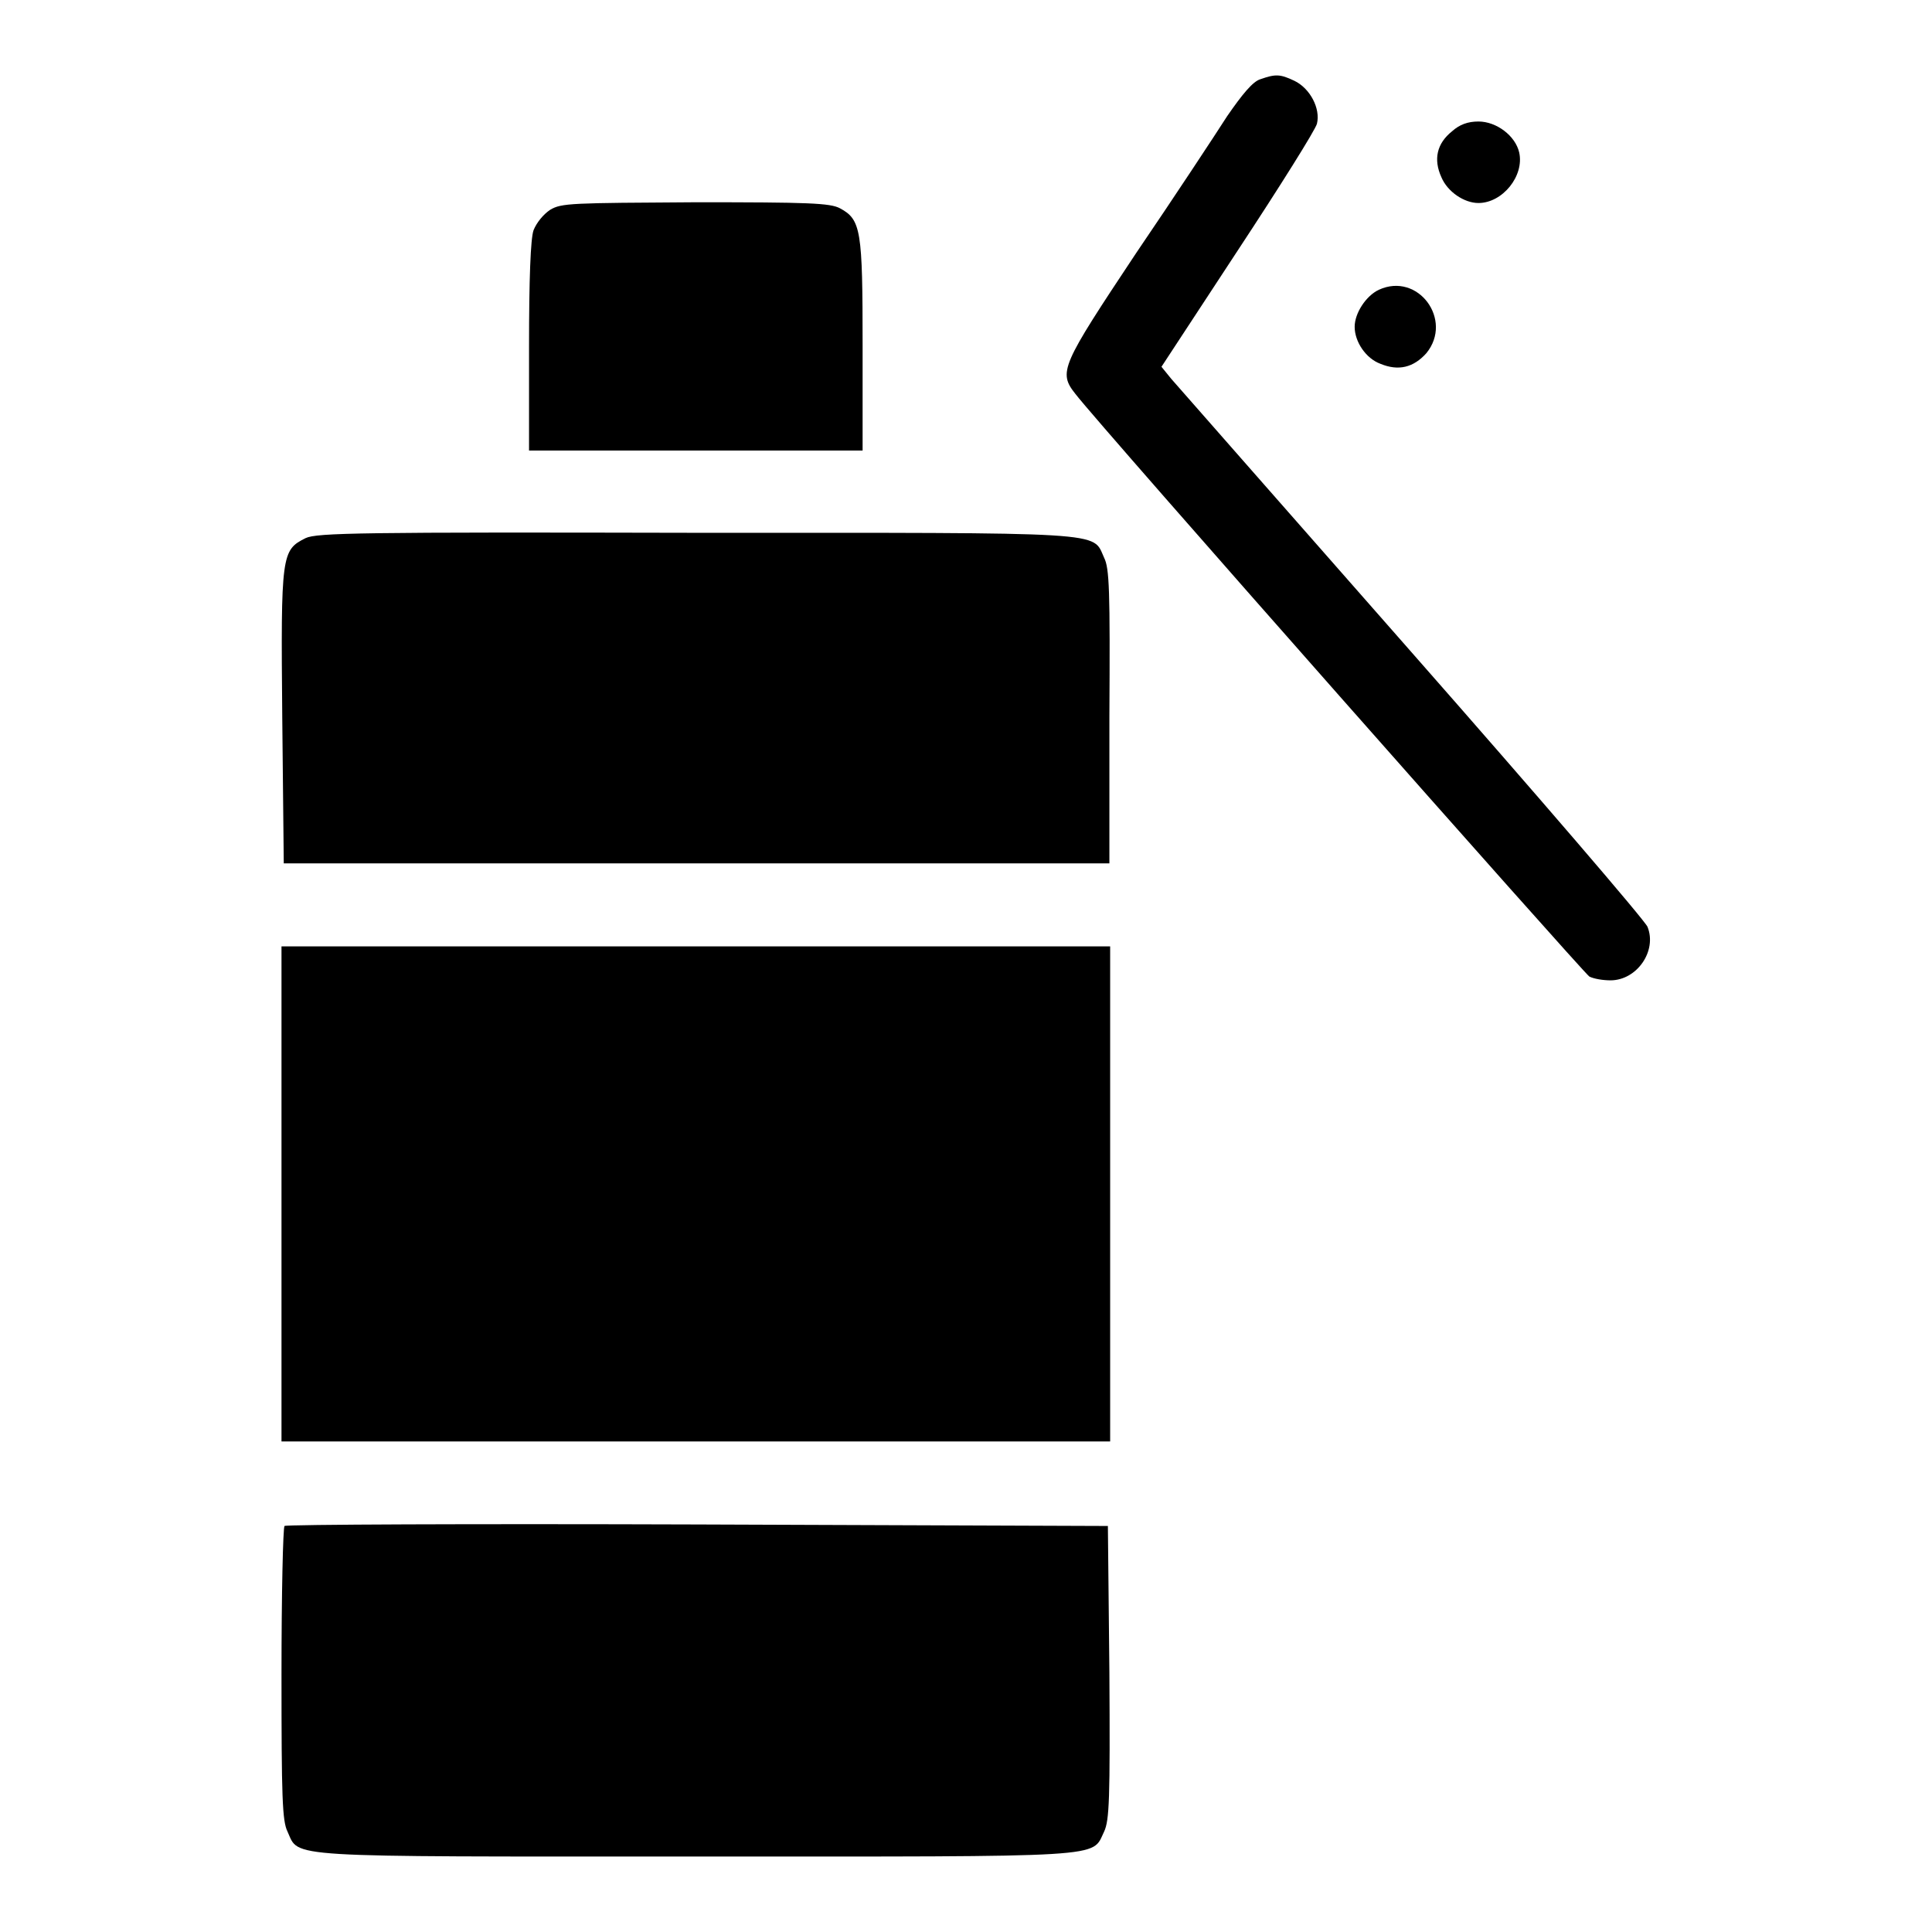
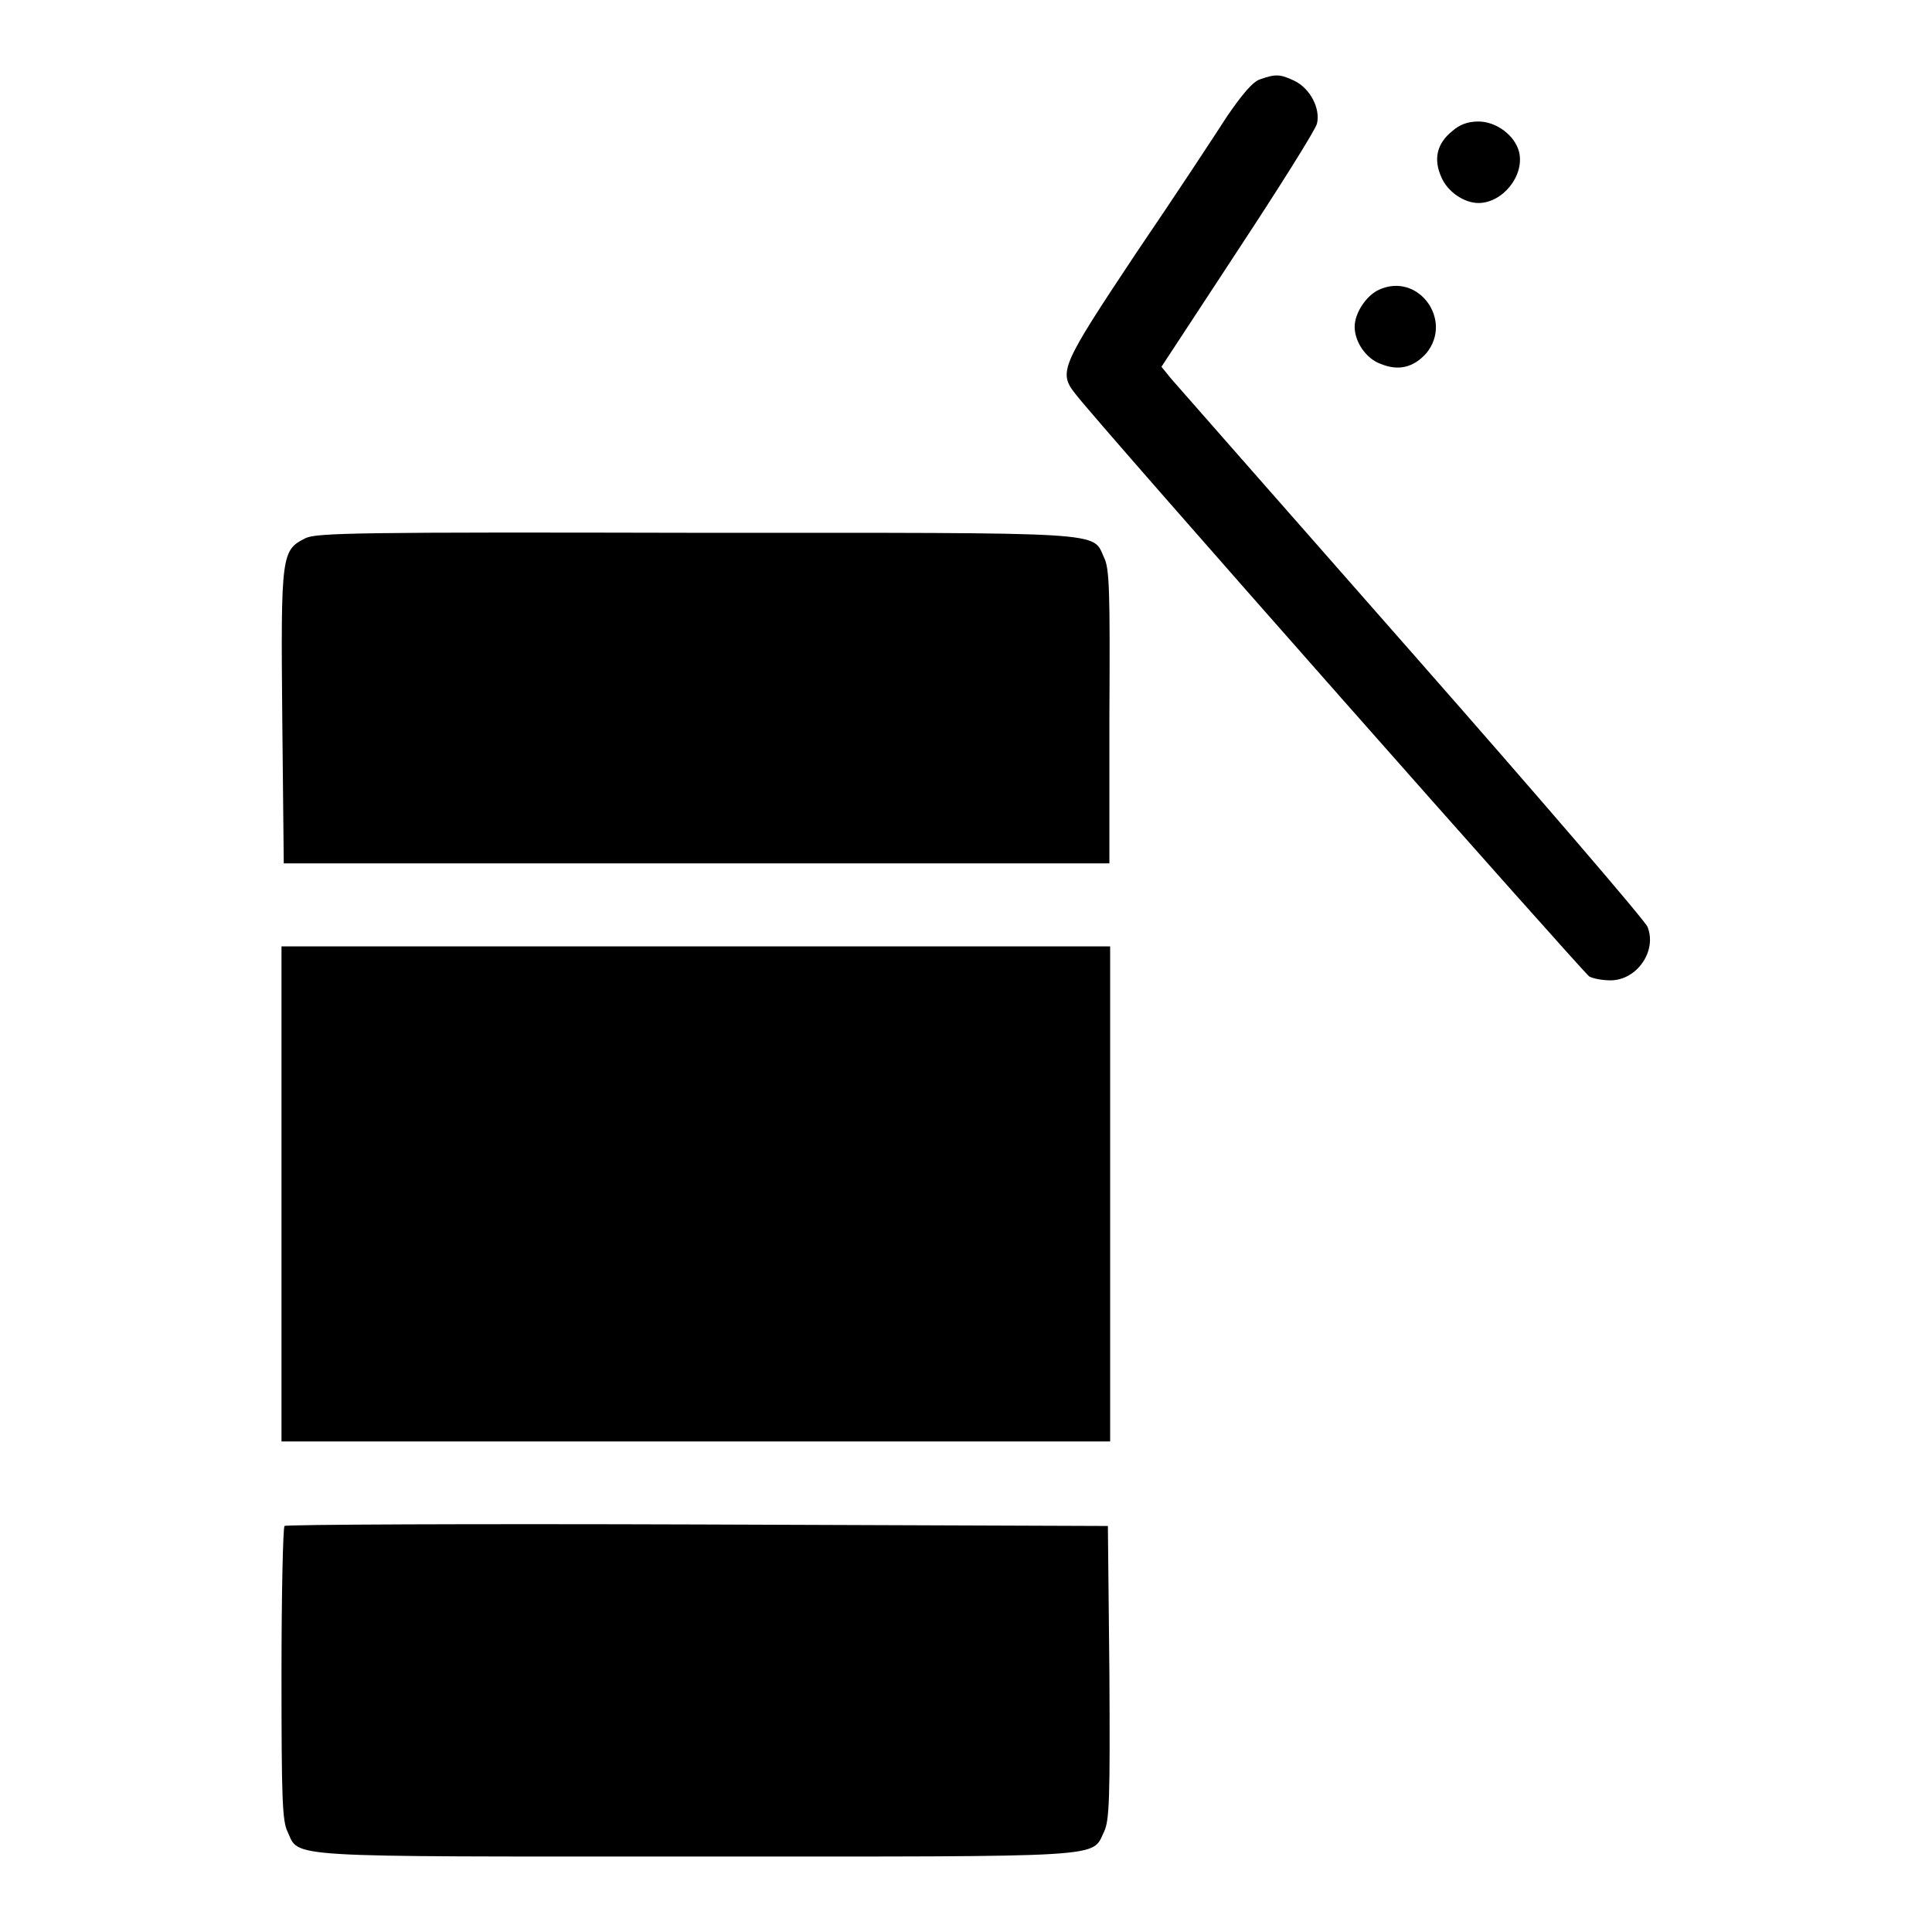
<svg xmlns="http://www.w3.org/2000/svg" version="1.1" x="0px" y="0px" viewBox="0 0 256 256" enable-background="new 0 0 256 256" xml:space="preserve">
  <g>
    <g>
      <g>
        <path fill="#000000" d="M167,10.5c-1,0.3-2.4,2-4.4,4.9c-1.6,2.5-7,10.7-12.1,18.2c-9.9,14.9-10.3,15.7-8,18.6c3.3,4.3,67.3,76.7,68.1,77.2c0.6,0.3,1.8,0.5,2.8,0.5c3.5,0,6.2-3.9,4.9-7.1c-0.4-0.9-14.4-17.2-31.2-36.3c-16.8-19.1-31.2-35.5-31.9-36.3l-1.3-1.6L164,33.2c5.6-8.5,10.3-16,10.5-16.8c0.5-2-0.9-4.7-3-5.7C169.6,9.8,169,9.8,167,10.5z" />
        <path fill="#000000" d="M192.4,17.4c-2,1.6-2.5,3.7-1.4,6.1c0.8,1.9,3,3.4,4.9,3.4c3.2,0,6.1-3.6,5.4-6.7c-0.5-2.2-3-4.1-5.4-4.1C194.5,16.1,193.4,16.5,192.4,17.4z" />
-         <path fill="#000000" d="M72.9,27.8c-0.9,0.6-1.8,1.7-2.2,2.7c-0.4,1.1-0.6,6.5-0.6,15.4v13.8h22.1h22.1V45.8c0-15.3-0.2-16.7-3-18.2c-1.3-0.7-4.2-0.8-19.1-0.8C75.7,26.9,74.4,26.9,72.9,27.8z" />
        <path fill="#000000" d="M182.7,38.4c-1.7,0.8-3.2,3.1-3.2,4.9c0,2,1.5,4.2,3.4,4.9c2.4,1,4.4,0.5,6.1-1.4C192.6,42.4,187.9,36,182.7,38.4z" />
        <path fill="#000000" d="M40.5,71.3c-3.2,1.6-3.3,2.1-3.1,23.7l0.2,19.4h54.7h54.7L147,95c0.1-16.9,0-19.7-0.7-21.1c-1.6-3.5,1.2-3.3-54.2-3.3C47.8,70.5,42,70.6,40.5,71.3z" />
        <path fill="#000000" d="M37.3,158.2v32.8h54.9h54.9v-32.8v-32.8H92.2H37.3V158.2z" />
        <path fill="#000000" d="M37.7,202.2c-0.2,0.2-0.4,9-0.4,19.6c0,16.4,0.1,19.5,0.8,20.9c1.6,3.5-1.2,3.3,54.1,3.3c55.3,0,52.4,0.2,54.1-3.3c0.7-1.5,0.8-4.3,0.7-21.1l-0.2-19.4L92.4,202C62.5,201.9,37.8,202,37.7,202.2z" />
      </g>
    </g>
  </g>
</svg>